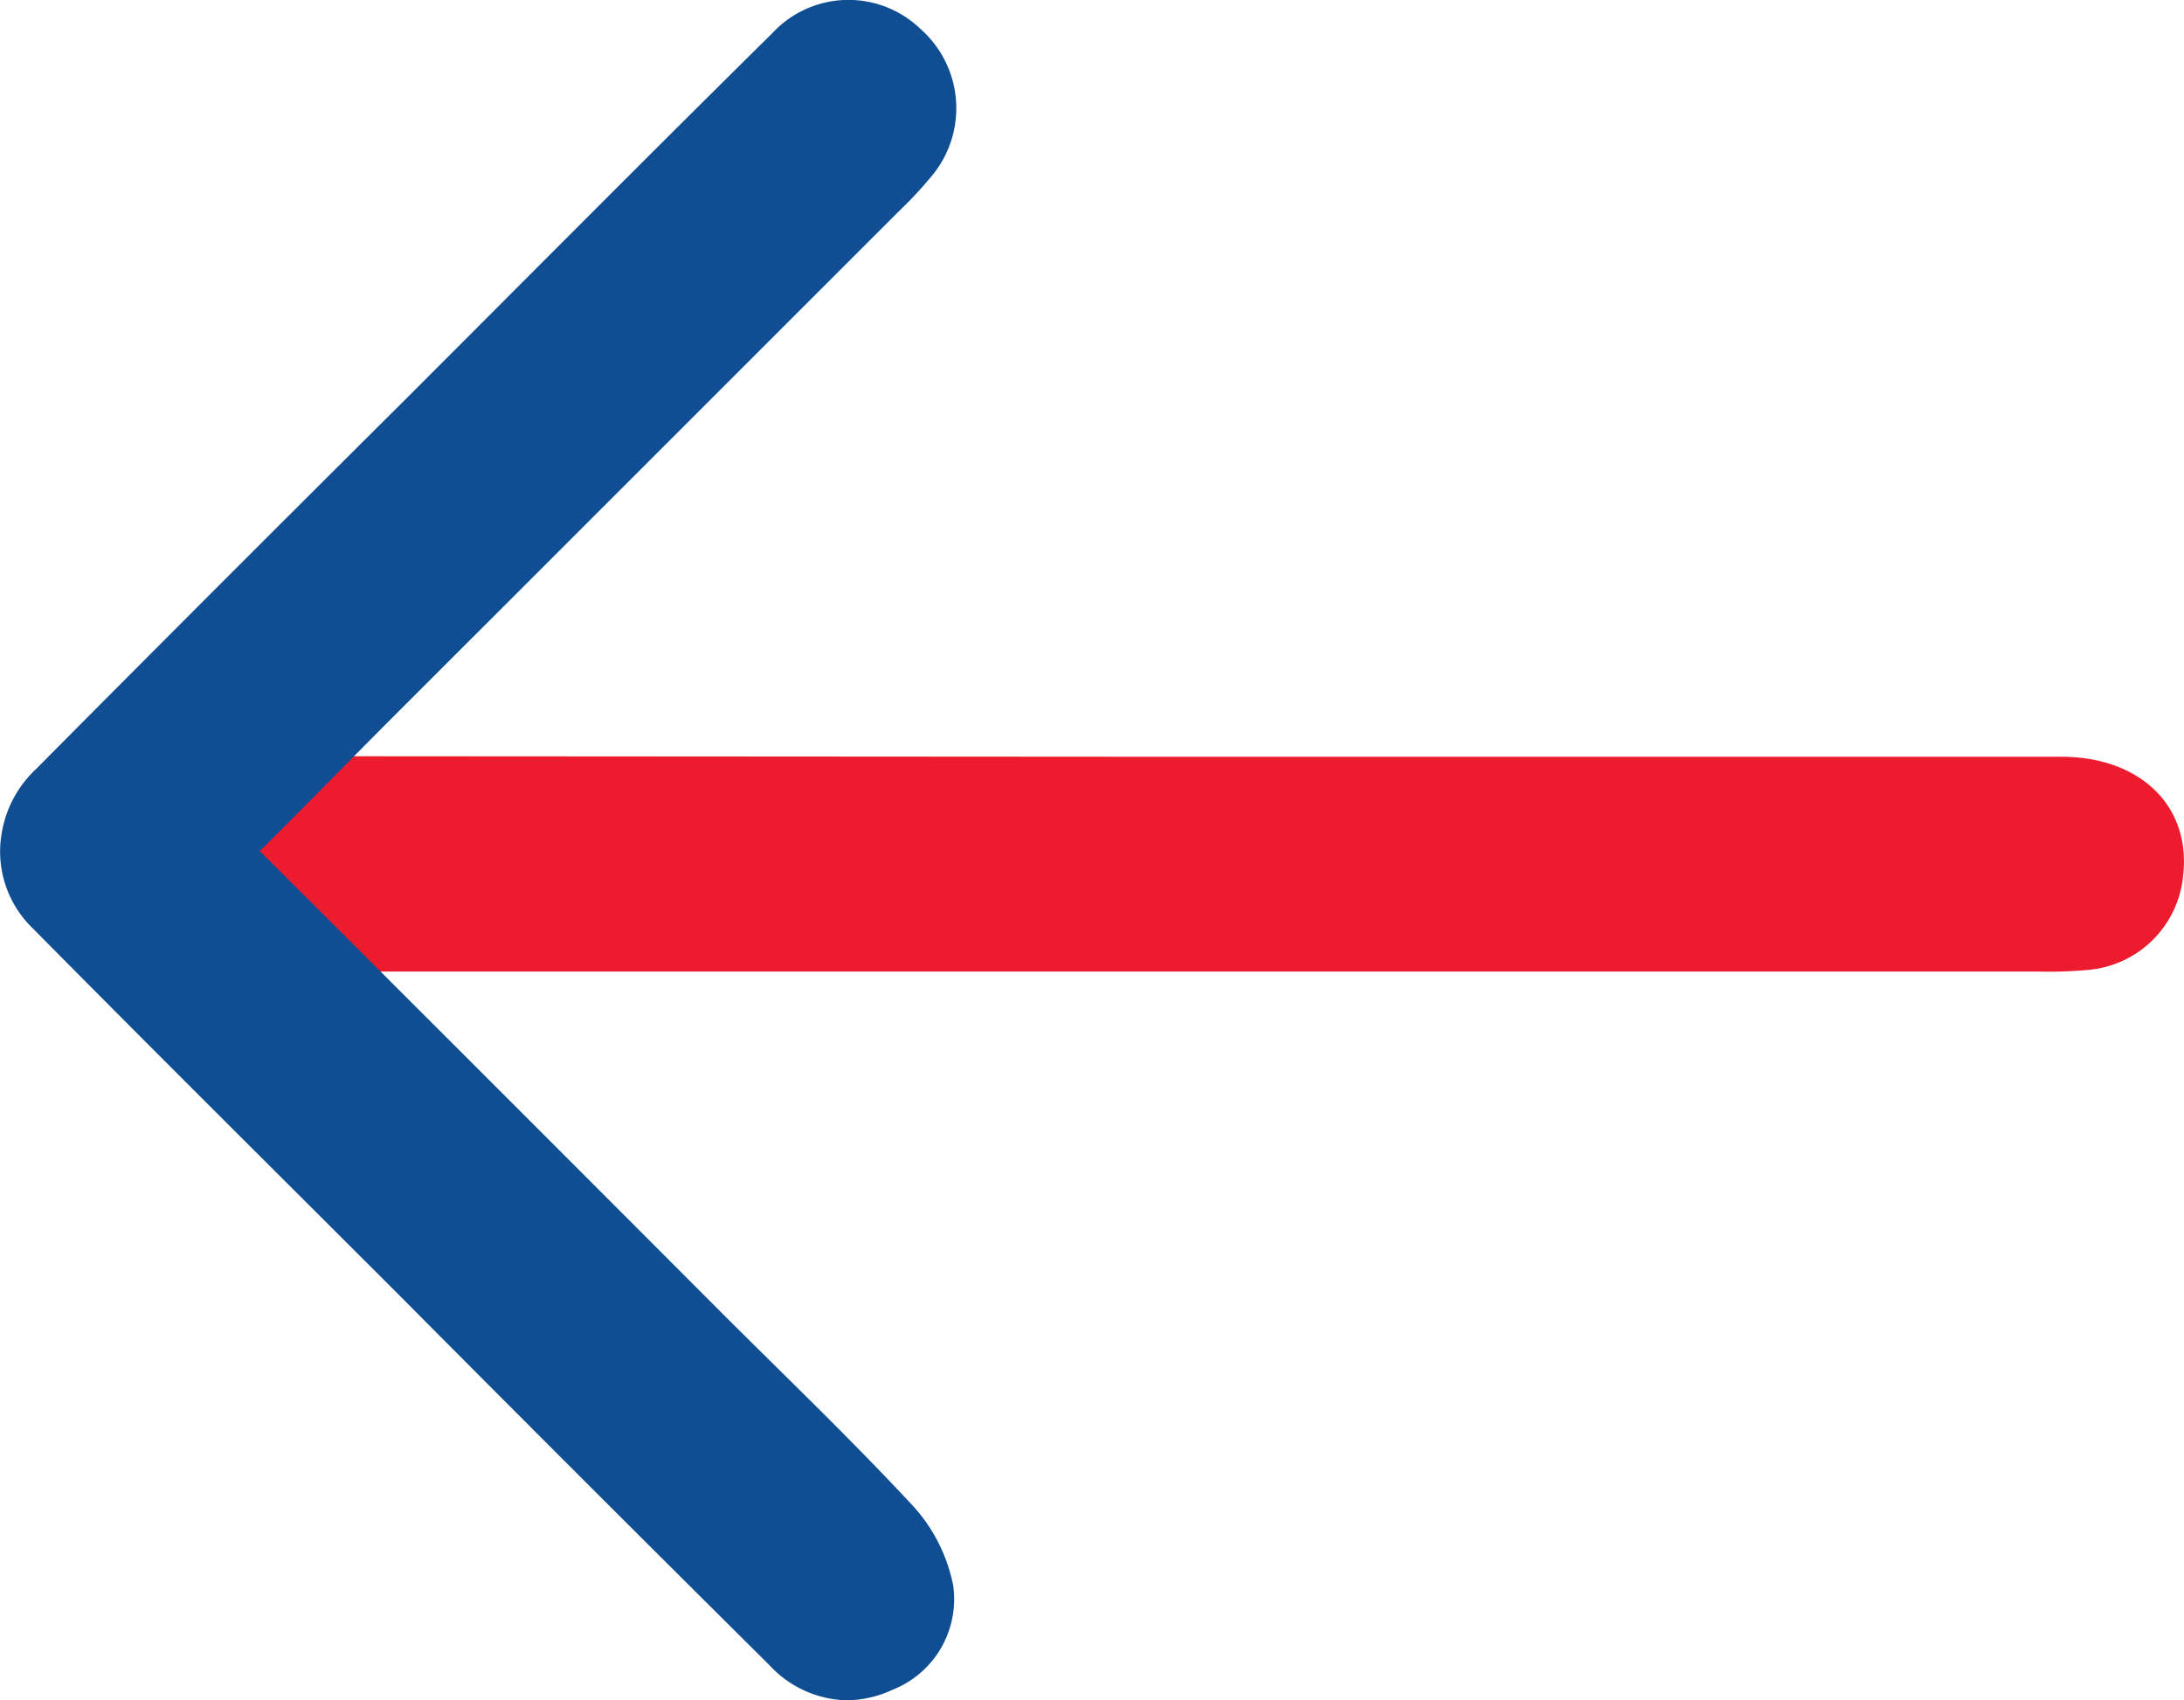
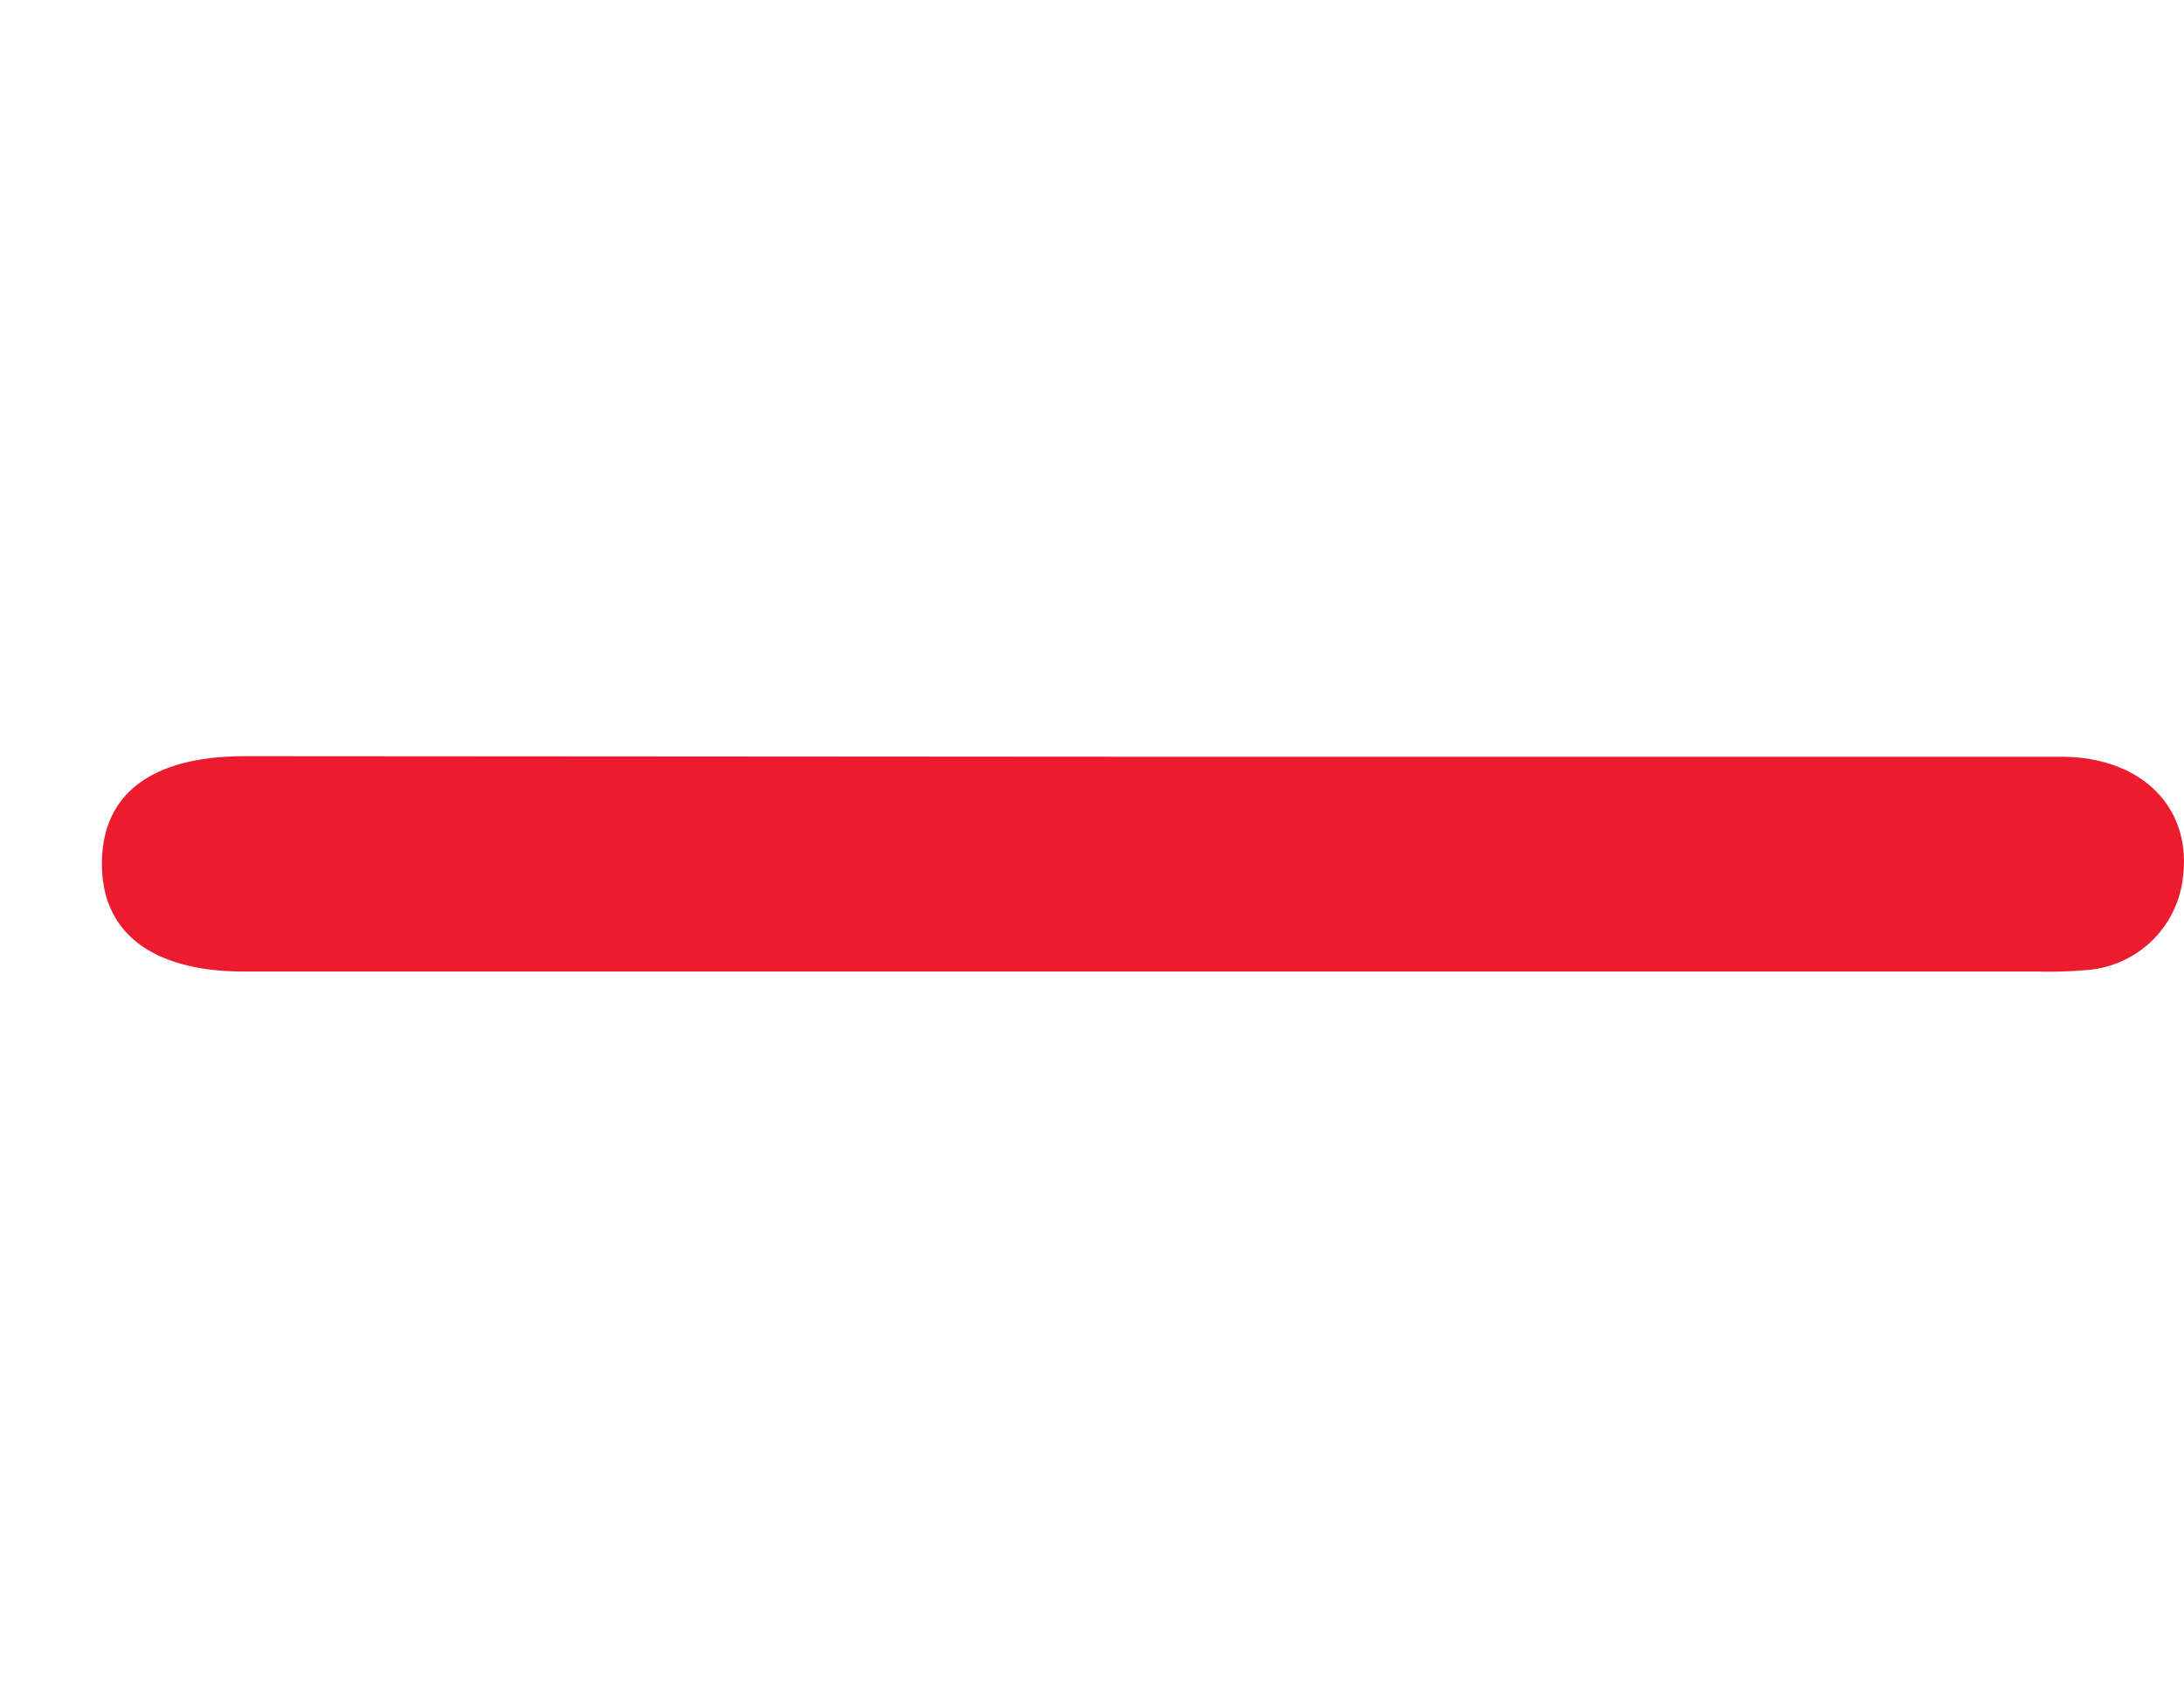
<svg xmlns="http://www.w3.org/2000/svg" width="26.447" height="20.589" viewBox="0 0 26.447 20.589">
  <g id="Grupo_957" data-name="Grupo 957" transform="translate(-1122.403 -916.708)">
    <path id="Trazado_915" data-name="Trazado 915" d="M1136.314,987.891q5.524,0,11.047,0c.963,0,1.573.6,1.479,1.433a1.264,1.264,0,0,1-1.12,1.145,5.062,5.062,0,0,1-.63.023h-21.726c-1.115,0-1.729-.466-1.727-1.308s.6-1.3,1.734-1.3Z" transform="translate(0 -62.019)" fill="#ec1b2e" />
-     <path id="Unión_1" data-name="Unión 1" d="M990.576-2795.092q-2.238-2.221-4.46-4.457c-1.486-1.486-2.978-2.966-4.455-4.46a1.292,1.292,0,0,1-.38-1.165,1.366,1.366,0,0,1,.411-.766q2.221-2.236,4.457-4.46c1.487-1.486,2.966-2.977,4.462-4.454a1.257,1.257,0,0,1,1.793-.053,1.281,1.281,0,0,1,.123,1.8,5.04,5.04,0,0,1-.394.42l-6.168,6.167c-.522.522-1.036,1.052-1.56,1.57q2.8,2.792,5.588,5.587c.781.78,1.579,1.543,2.33,2.352a2.006,2.006,0,0,1,.478.952,1.179,1.179,0,0,1-.738,1.267,1.332,1.332,0,0,1-.552.126A1.313,1.313,0,0,1,990.576-2795.092Z" transform="translate(141.144 3731.964)" fill="#0f4e93" />
  </g>
</svg>